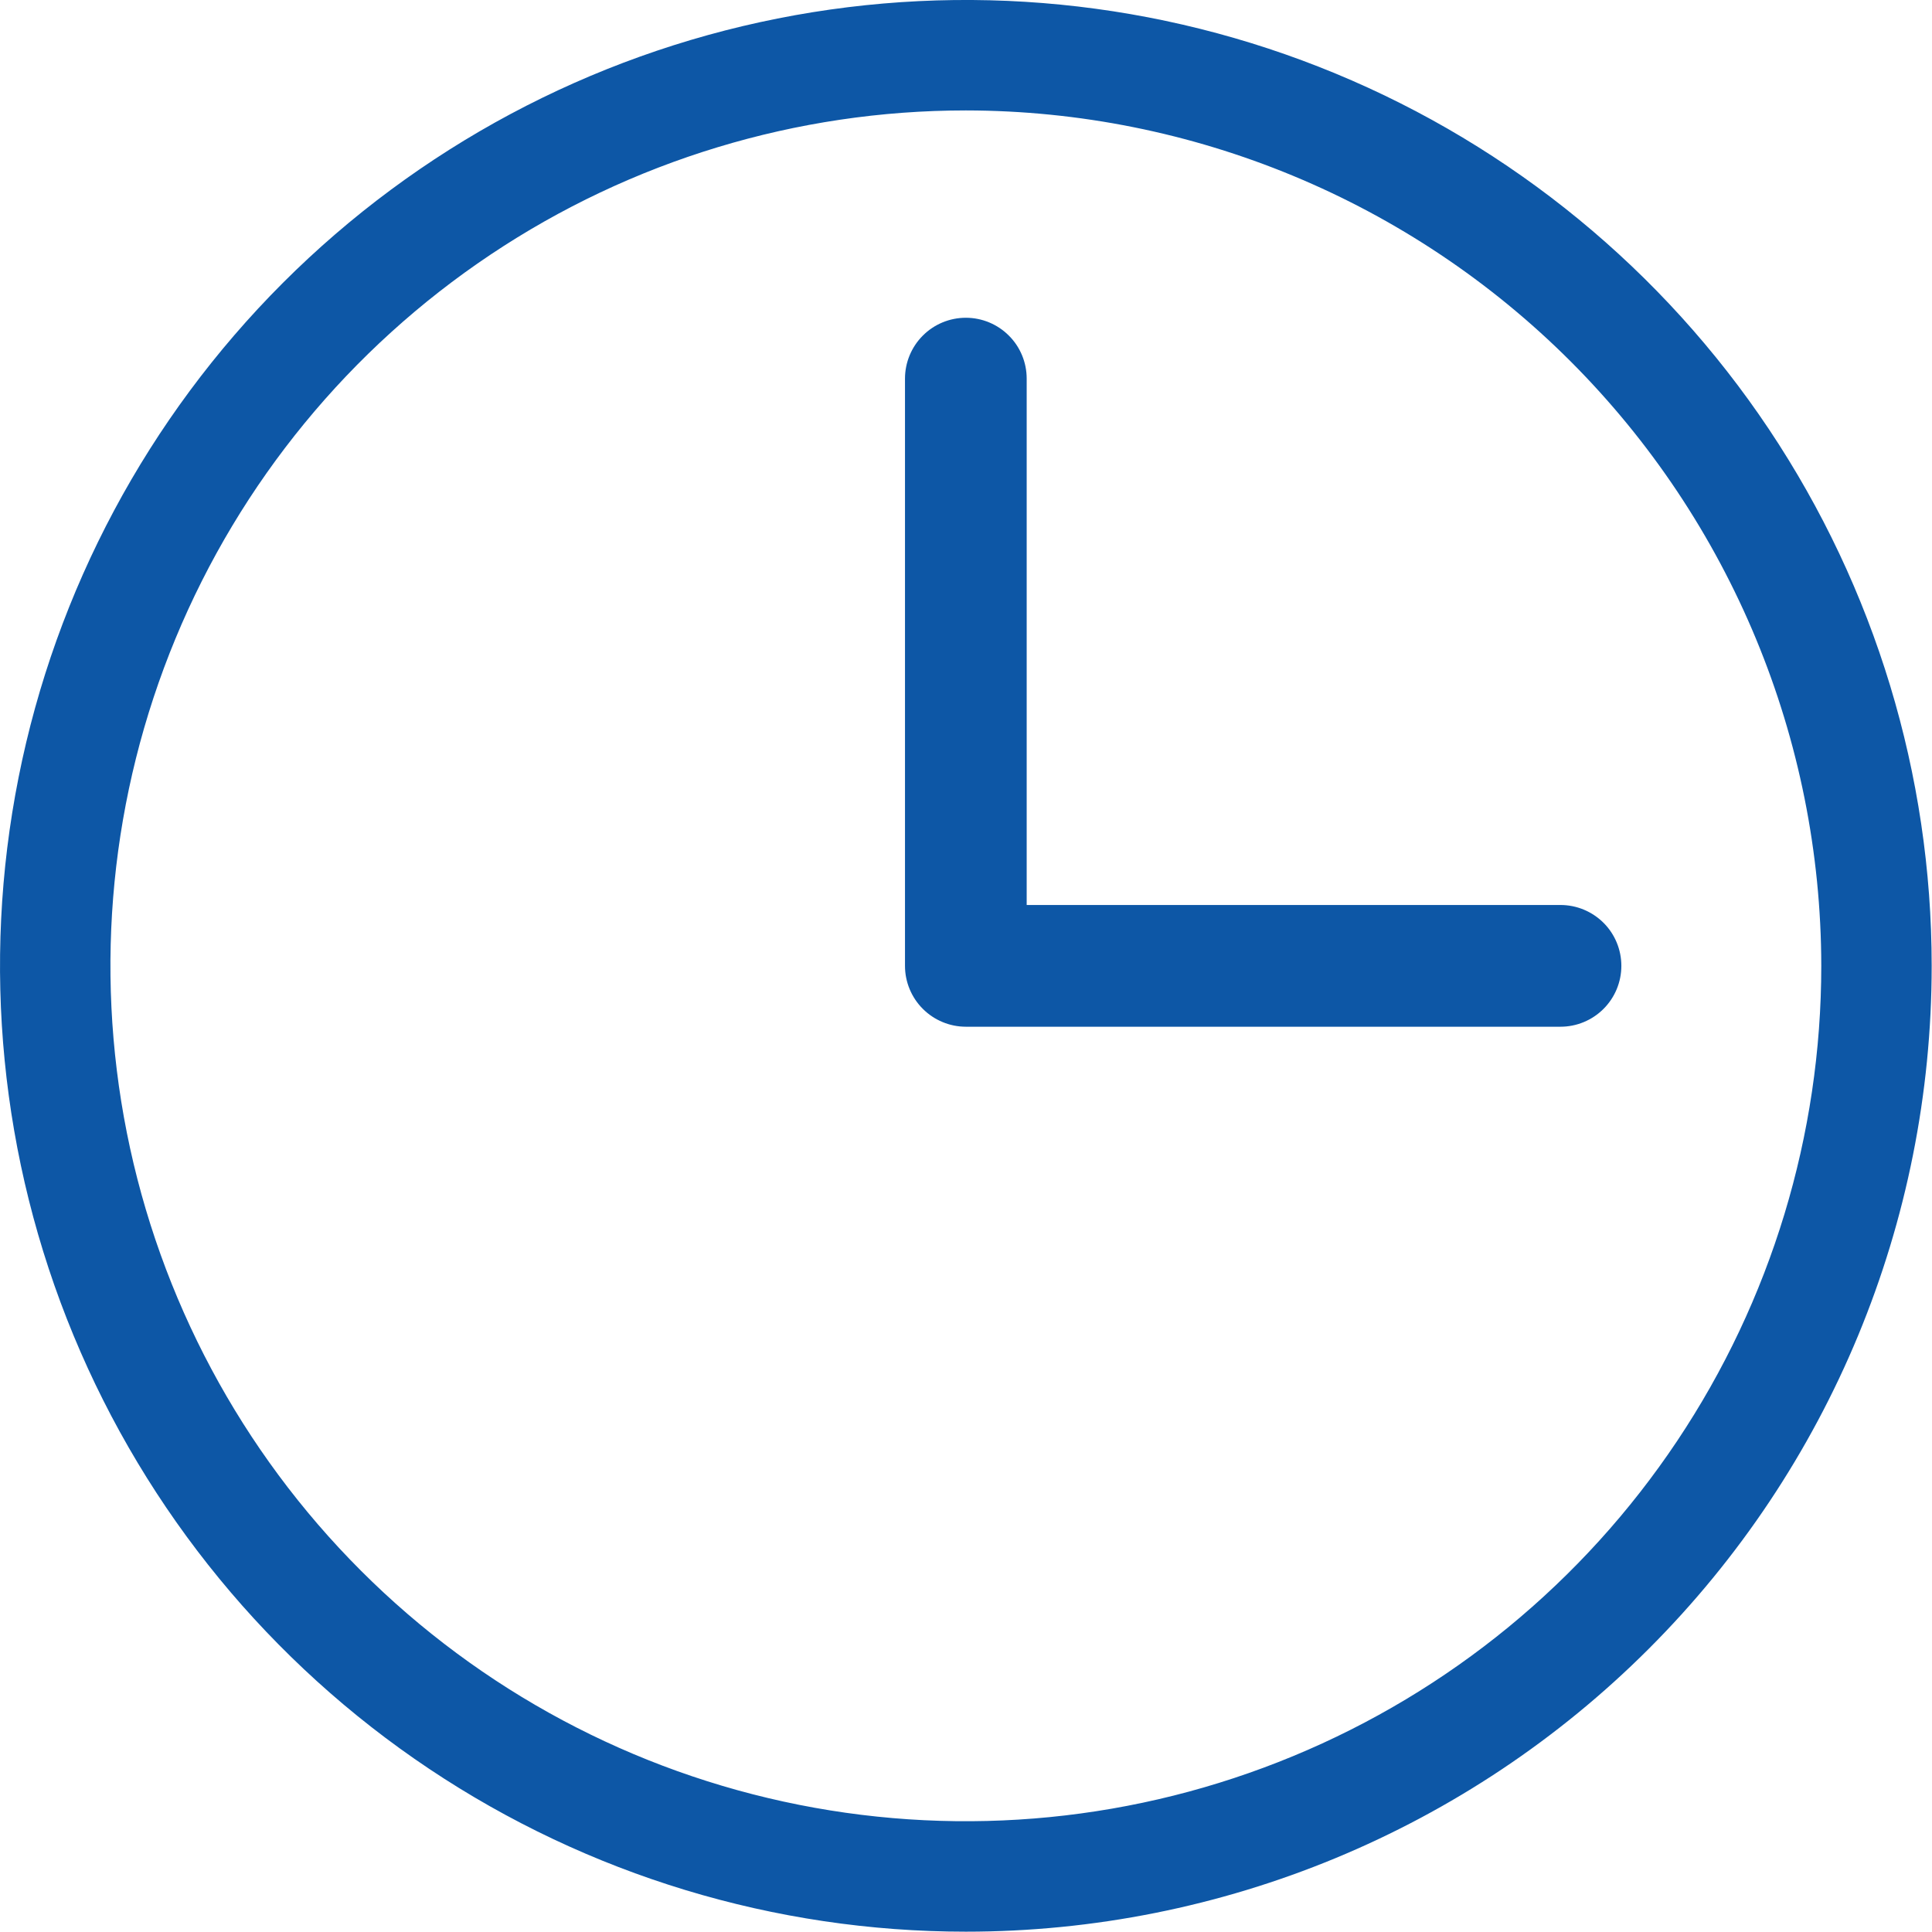
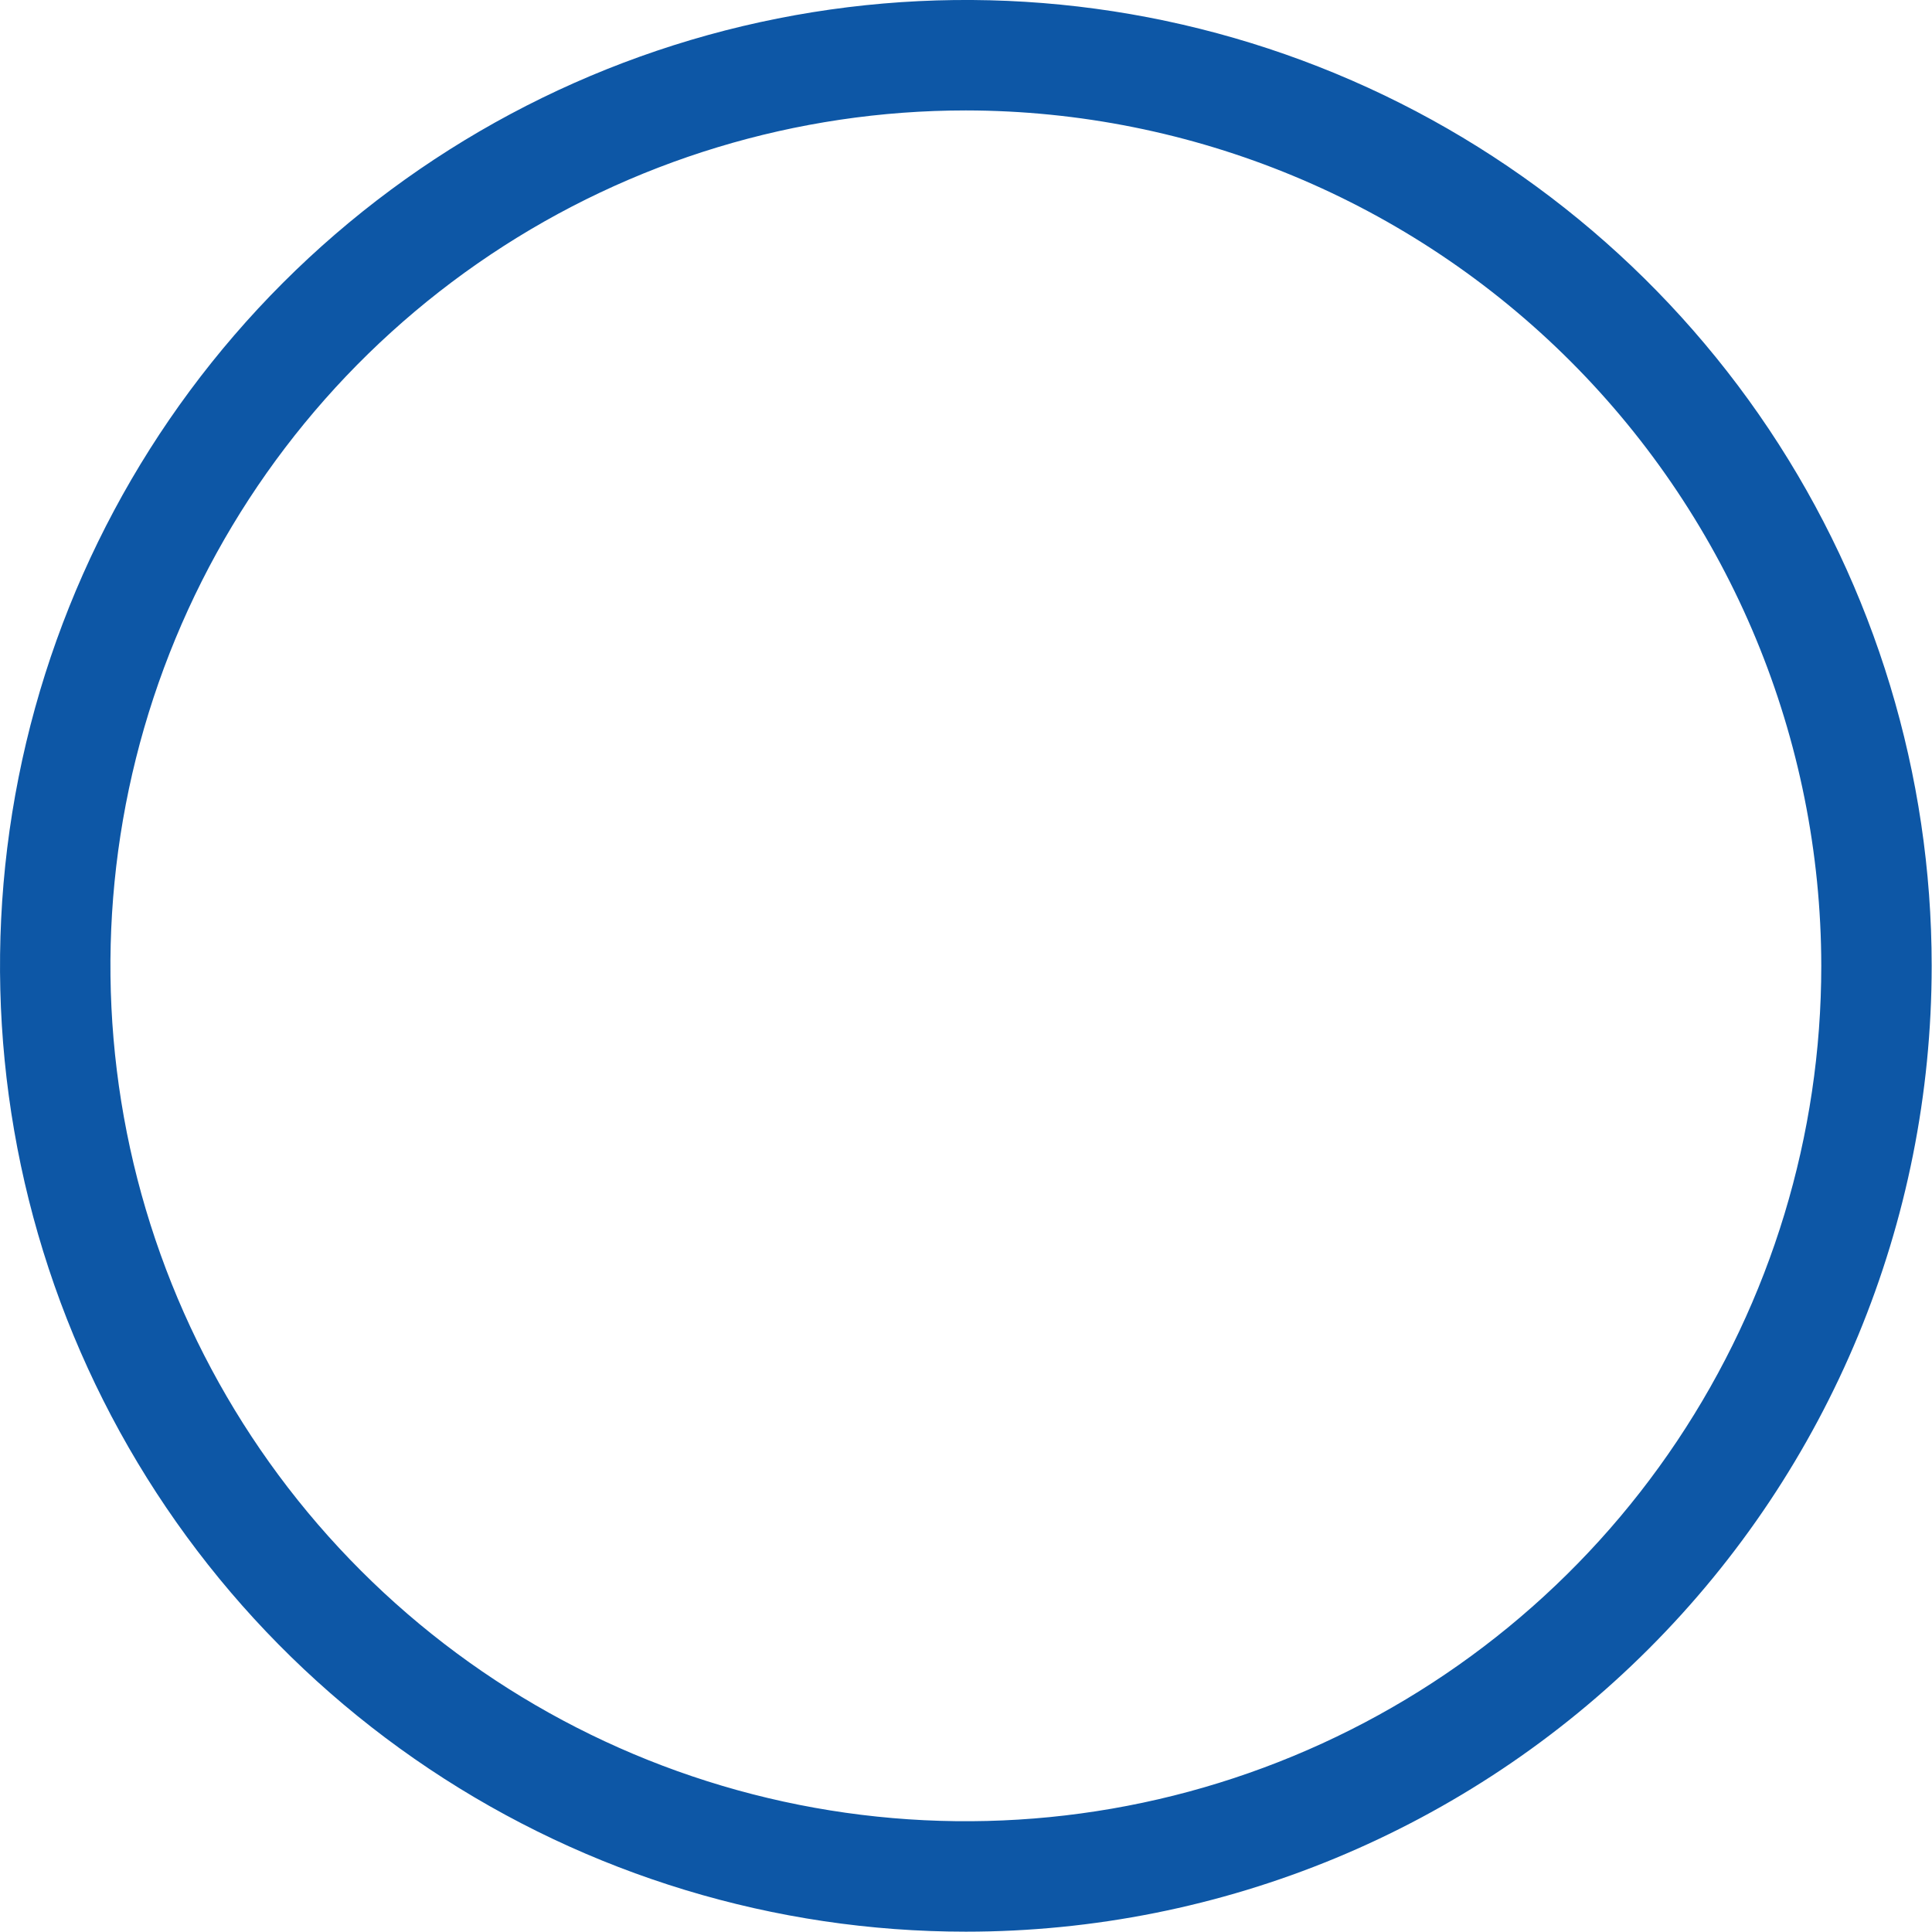
<svg xmlns="http://www.w3.org/2000/svg" version="1.1" id="Ebene_1" x="0px" y="0px" width="60.01px" height="60.01px" viewBox="0 0 60.01 60.01" enable-background="new 0 0 60.01 60.01" xml:space="preserve">
  <path fill="#0D57A6" d="M30,3.43c-5.255,0-10.392,1.558-14.762,4.478c-4.369,2.92-7.775,7.069-9.786,11.924  C3.441,24.687,2.916,30.029,3.94,35.184c1.025,5.154,3.556,9.889,7.272,13.604c3.716,3.716,8.45,6.246,13.604,7.271  c5.154,1.025,10.496,0.499,15.352-1.513c4.855-2.01,9.005-5.416,11.924-9.785c2.92-4.369,4.479-9.507,4.479-14.762  c-0.008-7.044-2.811-13.798-7.791-18.779C43.798,6.24,37.045,3.438,30,3.43z M30,60c-5.934,0-11.733-1.76-16.667-5.056  C8.399,51.647,4.554,46.963,2.284,41.48s-2.865-11.514-1.707-17.333c1.157-5.819,4.015-11.165,8.21-15.361  c4.196-4.195,9.541-7.053,15.361-8.21c5.819-1.158,11.851-0.563,17.333,1.707s10.167,6.116,13.464,11.049  C58.24,18.267,60,24.066,60,30c0,7.957-3.16,15.587-8.787,21.213C45.587,56.84,37.957,60,30,60z" />
-   <path fill="#0D57A6" d="M48.47,28.11H31.89V11.76c0-0.501-0.198-0.982-0.554-1.336C30.982,10.069,30.501,9.87,30,9.87  c-0.501,0-0.982,0.199-1.336,0.554c-0.354,0.354-0.554,0.835-0.554,1.336V30c0,0.248,0.049,0.494,0.144,0.723  c0.095,0.229,0.234,0.438,0.41,0.613c0.175,0.176,0.384,0.315,0.613,0.41c0.229,0.096,0.475,0.145,0.724,0.145h0.11h0.12h18.24  c0.501,0,0.981-0.199,1.337-0.555c0.354-0.354,0.553-0.834,0.553-1.336s-0.199-0.982-0.553-1.336  C49.451,28.309,48.971,28.11,48.47,28.11z" />
</svg>